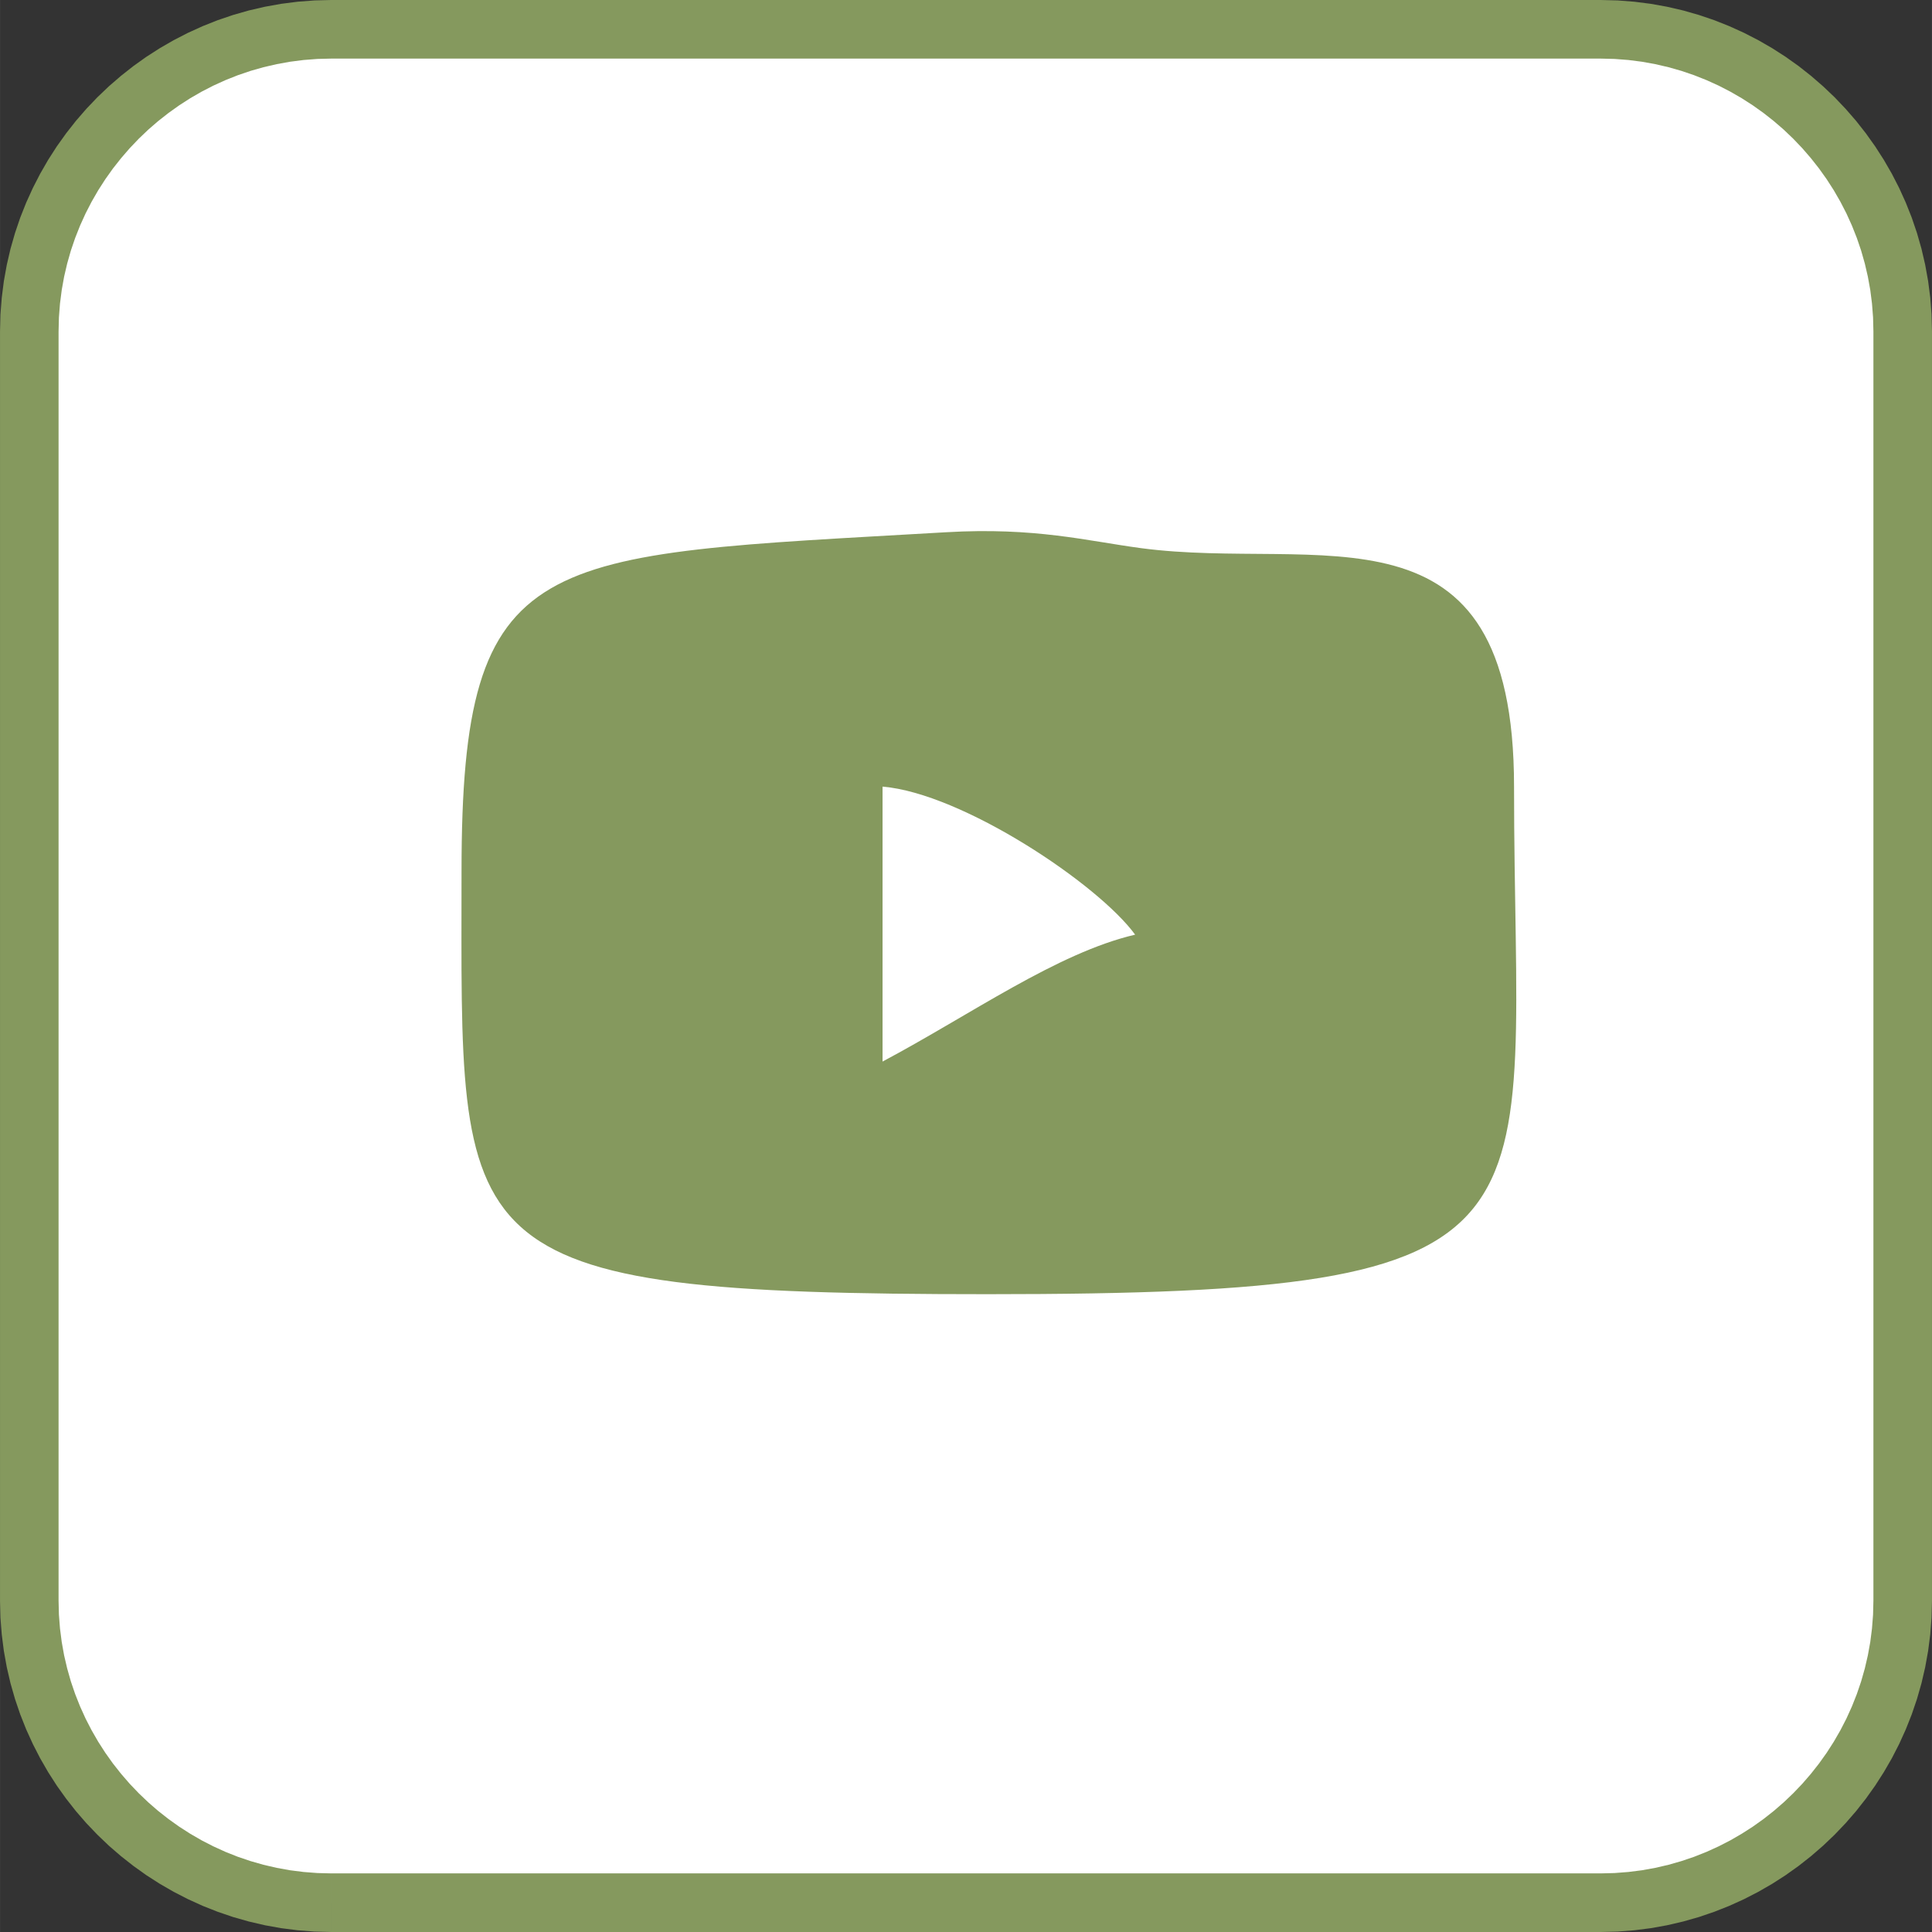
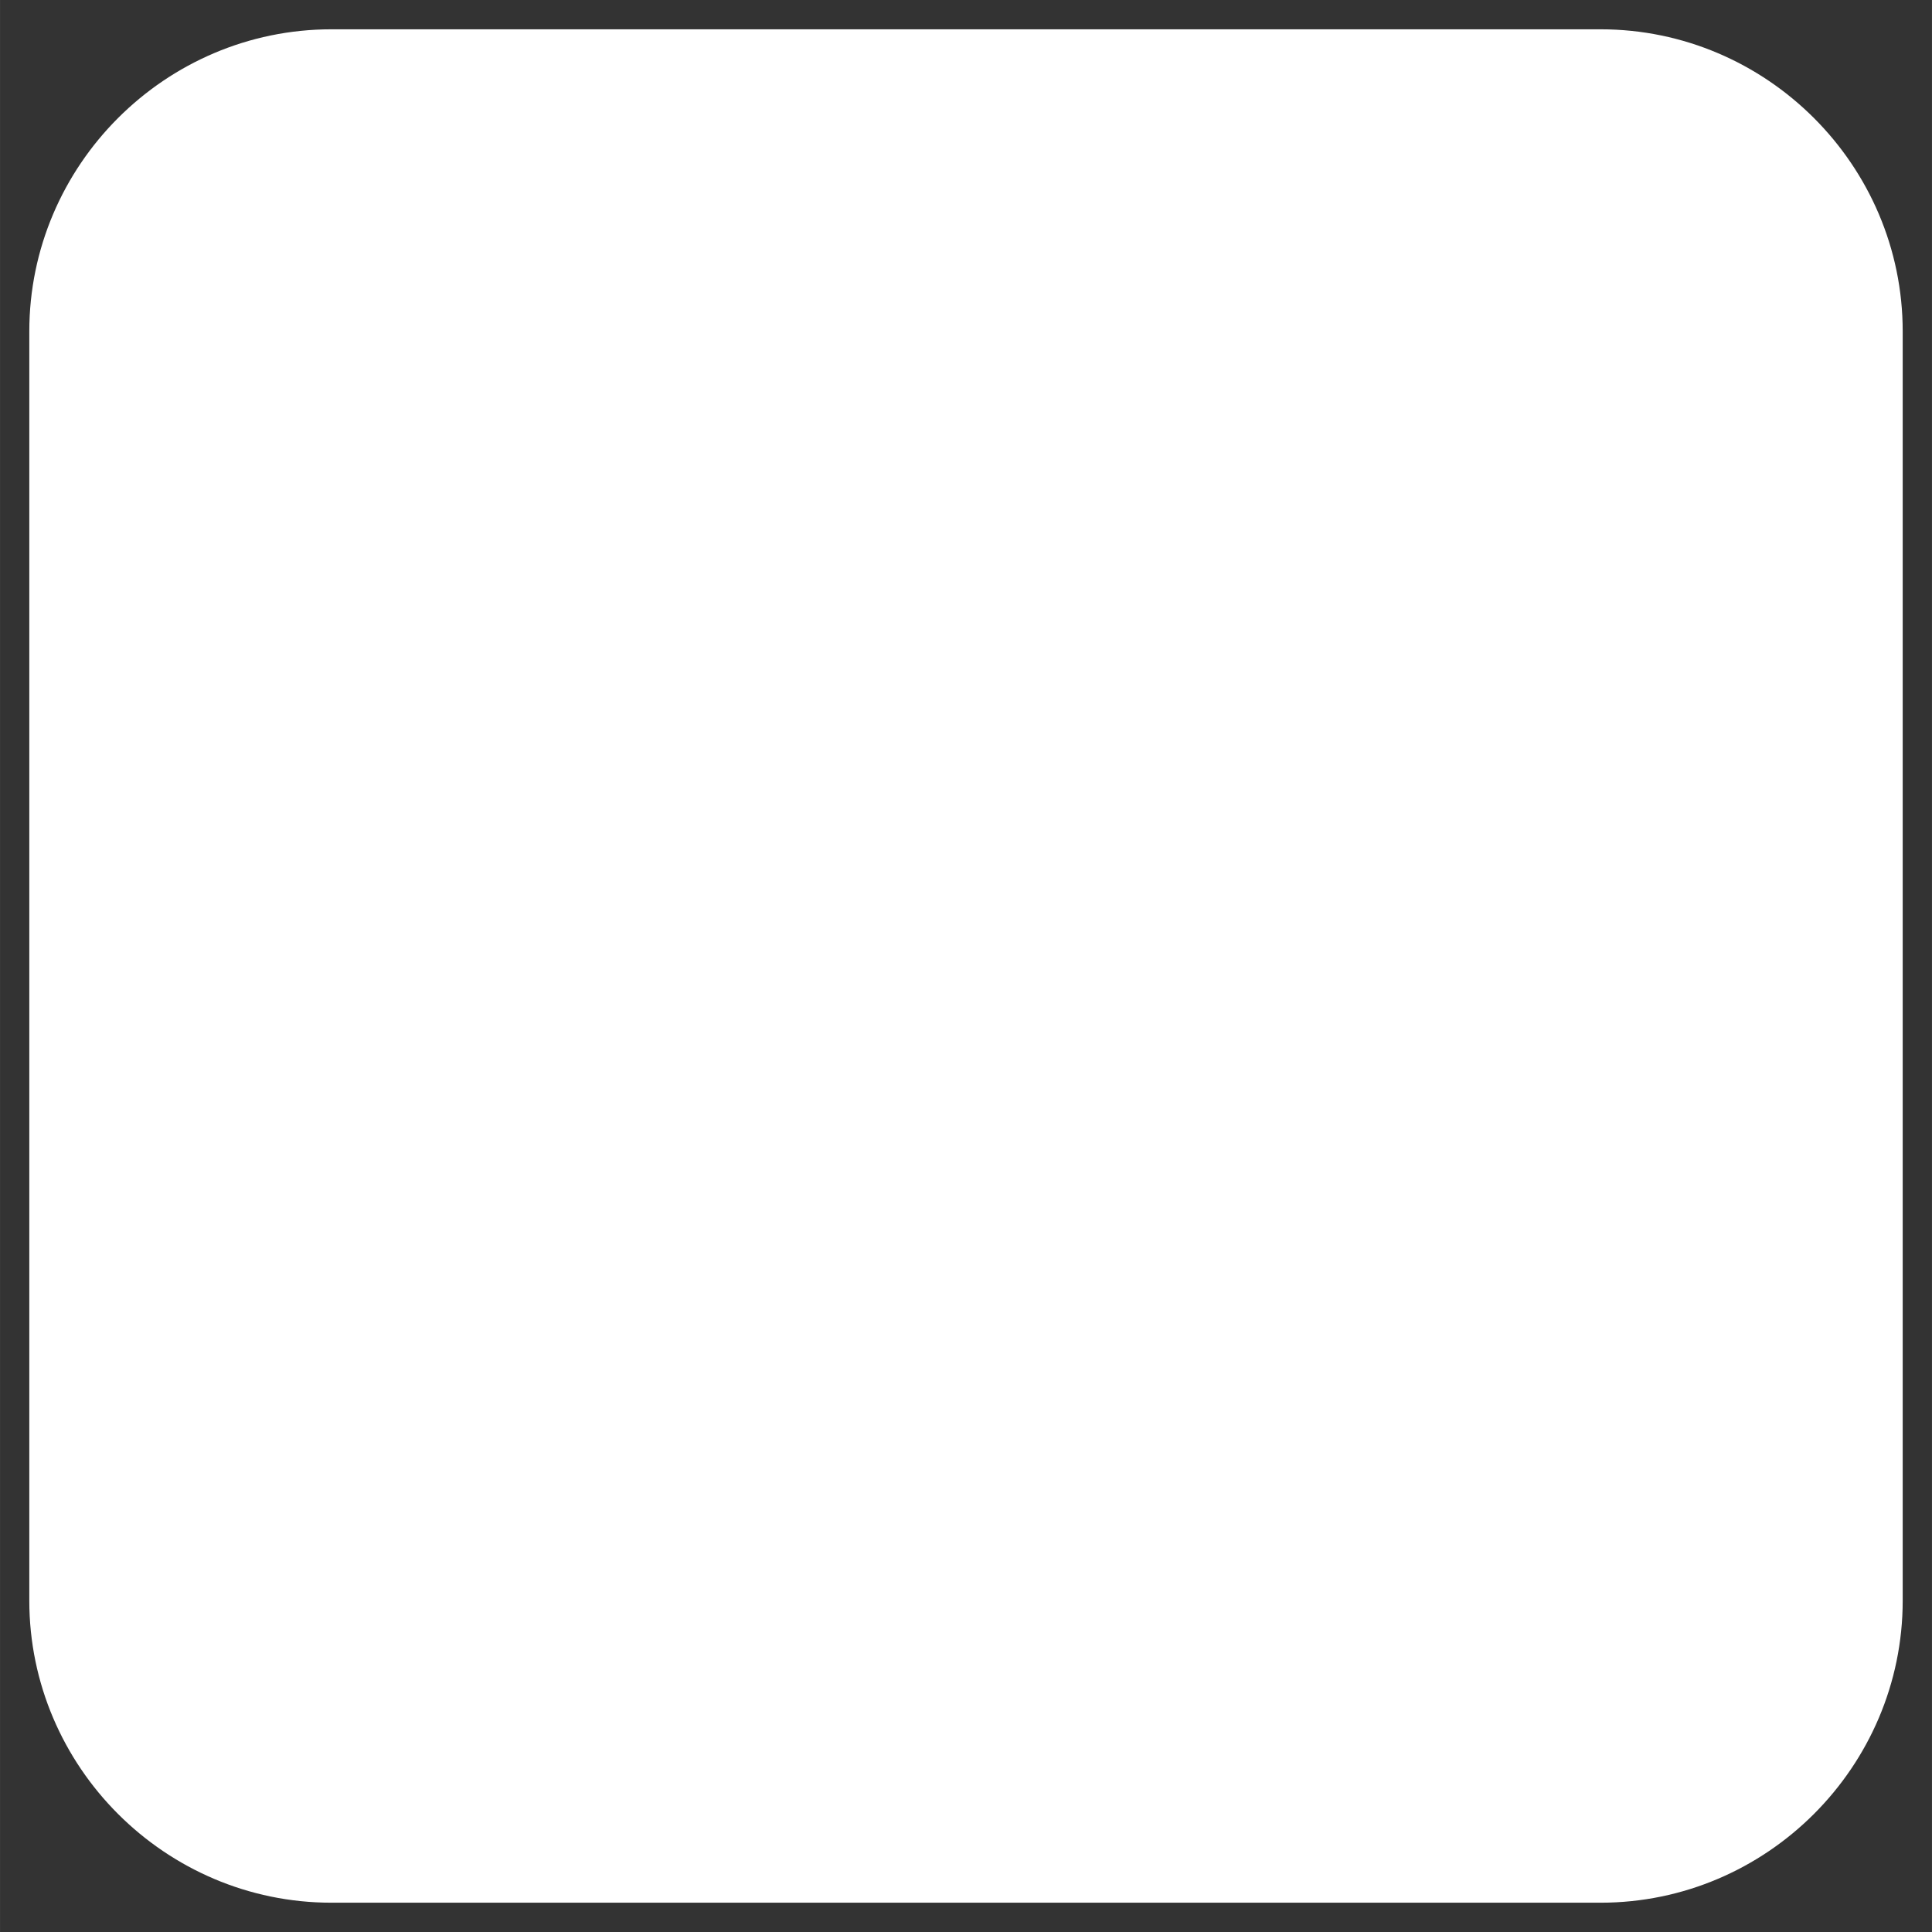
<svg xmlns="http://www.w3.org/2000/svg" xml:space="preserve" width="528px" height="528px" version="1.1" style="shape-rendering:geometricPrecision; text-rendering:geometricPrecision; image-rendering:optimizeQuality; fill-rule:evenodd; clip-rule:evenodd" viewBox="0 0 942.09 942.11">
  <rect x="0" y="0" width="942.09" height="942.11" fill="#333333" stroke="none" />
  <defs>
    <style type="text/css">
   
    .fil2 {fill:#85995E}
    .fil0 {fill:white}
    .fil1 {fill:#85995E;fill-rule:nonzero}
   
  </style>
  </defs>
  <g id="Layer_x0020_1">
    <g>
      <path class="fil0" d="M161.59 14.29l618.91 0c81.02,0 147.31,66.29 147.31,147.31l0 618.91c0,81.02 -66.29,147.31 -147.31,147.31l-618.91 0c-81.03,0 -147.31,-66.29 -147.31,-147.31l0 -618.91c0,-81.02 66.28,-147.31 147.31,-147.31z" />
-       <path id="1" class="fil1" d="M780.5 28.57l-618.91 0 0 -28.57 618.91 0 0 0 0 28.57zm161.59 133.03l-28.56 0 0 0 -0.17 -6.82 -0.52 -6.73 -0.84 -6.63 -1.18 -6.53 -1.49 -6.42 -1.79 -6.29 -2.1 -6.16 -2.39 -6.03 -2.67 -5.89 -2.95 -5.73 -3.21 -5.57 -3.47 -5.4 -3.73 -5.23 -3.96 -5.03 -4.19 -4.84 -4.42 -4.64 -4.63 -4.42 -4.85 -4.19 -5.03 -3.96 -5.22 -3.72 -5.41 -3.48 -5.57 -3.21 -5.73 -2.95 -5.89 -2.67 -6.03 -2.39 -6.17 -2.1 -6.29 -1.79 -6.42 -1.49 -6.52 -1.18 -6.64 -0.85 -6.73 -0.52 -6.82 -0.17 0 -28.57 8.27 0.21 8.18 0.63 8.07 1.03 7.94 1.43 7.81 1.81 7.66 2.19 7.51 2.55 7.33 2.91 7.16 3.25 6.96 3.58 6.77 3.9 6.55 4.21 6.34 4.51 6.1 4.81 5.86 5.08 5.62 5.35 5.35 5.62 5.09 5.86 4.8 6.11 4.51 6.33 4.21 6.55 3.91 6.77 3.58 6.97 3.24 7.15 2.91 7.34 2.55 7.5 2.19 7.67 1.81 7.81 1.43 7.94 1.04 8.07 0.62 8.18 0.22 8.28 0 0zm-28.56 618.91l0 -618.91 28.56 0 0 618.91 0 0 -28.56 0zm-133.03 161.6l0 -28.58 0 0 6.82 -0.17 6.73 -0.52 6.64 -0.84 6.52 -1.18 6.42 -1.49 6.29 -1.8 6.17 -2.09 6.03 -2.39 5.89 -2.68 5.73 -2.94 5.57 -3.22 5.41 -3.47 5.22 -3.72 5.03 -3.96 4.85 -4.2 4.63 -4.42 4.42 -4.63 4.19 -4.84 3.96 -5.03 3.73 -5.23 3.47 -5.4 3.21 -5.57 2.95 -5.73 2.67 -5.89 2.39 -6.03 2.1 -6.17 1.79 -6.29 1.49 -6.41 1.18 -6.53 0.84 -6.63 0.52 -6.73 0.17 -6.82 28.56 0 -0.22 8.28 -0.62 8.18 -1.04 8.07 -1.43 7.94 -1.81 7.81 -2.19 7.67 -2.55 7.5 -2.91 7.34 -3.24 7.15 -3.58 6.97 -3.91 6.76 -4.21 6.56 -4.51 6.33 -4.8 6.11 -5.09 5.86 -5.35 5.61 -5.62 5.36 -5.86 5.08 -6.1 4.8 -6.34 4.52 -6.55 4.21 -6.77 3.9 -6.96 3.58 -7.16 3.25 -7.33 2.9 -7.51 2.56 -7.66 2.18 -7.81 1.82 -7.94 1.43 -8.07 1.03 -8.18 0.63 -8.27 0.21 0 0zm-618.91 -28.58l618.91 0 0 28.58 -618.91 0 0 0 0 -28.58zm-161.59 -133.02l28.55 0 0 0 0.17 6.82 0.52 6.73 0.85 6.63 1.17 6.53 1.5 6.41 1.79 6.3 2.1 6.16 2.39 6.03 2.67 5.89 2.95 5.73 3.21 5.57 3.47 5.4 3.72 5.23 3.97 5.03 4.19 4.84 4.42 4.63 4.63 4.42 4.84 4.2 5.04 3.96 5.22 3.72 5.4 3.47 5.57 3.22 5.74 2.94 5.88 2.68 6.03 2.39 6.17 2.09 6.3 1.8 6.41 1.49 6.53 1.18 6.63 0.84 6.73 0.52 6.83 0.17 0 28.58 -8.28 -0.21 -8.18 -0.63 -8.07 -1.03 -7.94 -1.43 -7.81 -1.82 -7.66 -2.18 -7.51 -2.56 -7.33 -2.9 -7.15 -3.25 -6.97 -3.58 -6.76 -3.9 -6.56 -4.21 -6.33 -4.52 -6.1 -4.8 -5.87 -5.08 -5.61 -5.36 -5.36 -5.61 -5.08 -5.86 -4.8 -6.11 -4.52 -6.33 -4.21 -6.56 -3.9 -6.76 -3.58 -6.97 -3.25 -7.15 -2.91 -7.34 -2.55 -7.51 -2.19 -7.66 -1.81 -7.81 -1.43 -7.94 -1.03 -8.07 -0.63 -8.18 -0.21 -8.28 0 0zm28.55 -618.91l0 618.91 -28.55 0 0 -618.91 0 0 28.55 0zm133.04 -161.6l0 28.57 0 0 -6.83 0.17 -6.73 0.52 -6.63 0.85 -6.53 1.18 -6.41 1.49 -6.3 1.79 -6.17 2.1 -6.03 2.39 -5.88 2.67 -5.74 2.95 -5.57 3.21 -5.4 3.48 -5.22 3.72 -5.04 3.96 -4.84 4.19 -4.63 4.42 -4.42 4.64 -4.19 4.84 -3.97 5.03 -3.72 5.23 -3.47 5.4 -3.21 5.57 -2.95 5.73 -2.67 5.89 -2.39 6.03 -2.1 6.16 -1.79 6.29 -1.5 6.42 -1.17 6.53 -0.85 6.63 -0.52 6.73 -0.17 6.82 -28.55 0 0.21 -8.28 0.63 -8.18 1.03 -8.07 1.43 -7.94 1.81 -7.81 2.19 -7.66 2.55 -7.51 2.91 -7.34 3.25 -7.15 3.58 -6.97 3.9 -6.77 4.21 -6.55 4.52 -6.33 4.8 -6.11 5.08 -5.86 5.36 -5.62 5.61 -5.35 5.87 -5.08 6.1 -4.81 6.33 -4.51 6.56 -4.21 6.76 -3.9 6.97 -3.58 7.15 -3.25 7.33 -2.91 7.51 -2.55 7.66 -2.19 7.81 -1.81 7.94 -1.43 8.07 -1.03 8.18 -0.63 8.28 -0.21 0 0z" />
    </g>
-     <path class="fil2" d="M430.35 517.65l0 -134.07c38.93,3.26 105.17,47.5 123.17,72.19 -38.17,8.94 -80.12,38.99 -123.17,61.88zm-205.3 -92.82c0,186.88 -9.21,206.26 256.62,206.26 289.08,0 256.62,-29.06 256.62,-247.51 0,-143.6 -94.92,-104.69 -181.93,-116.29 -26.27,-3.5 -51.53,-10.29 -95.03,-7.75 -199.19,11.61 -236.28,6.51 -236.28,165.29z" />
  </g>
</svg>